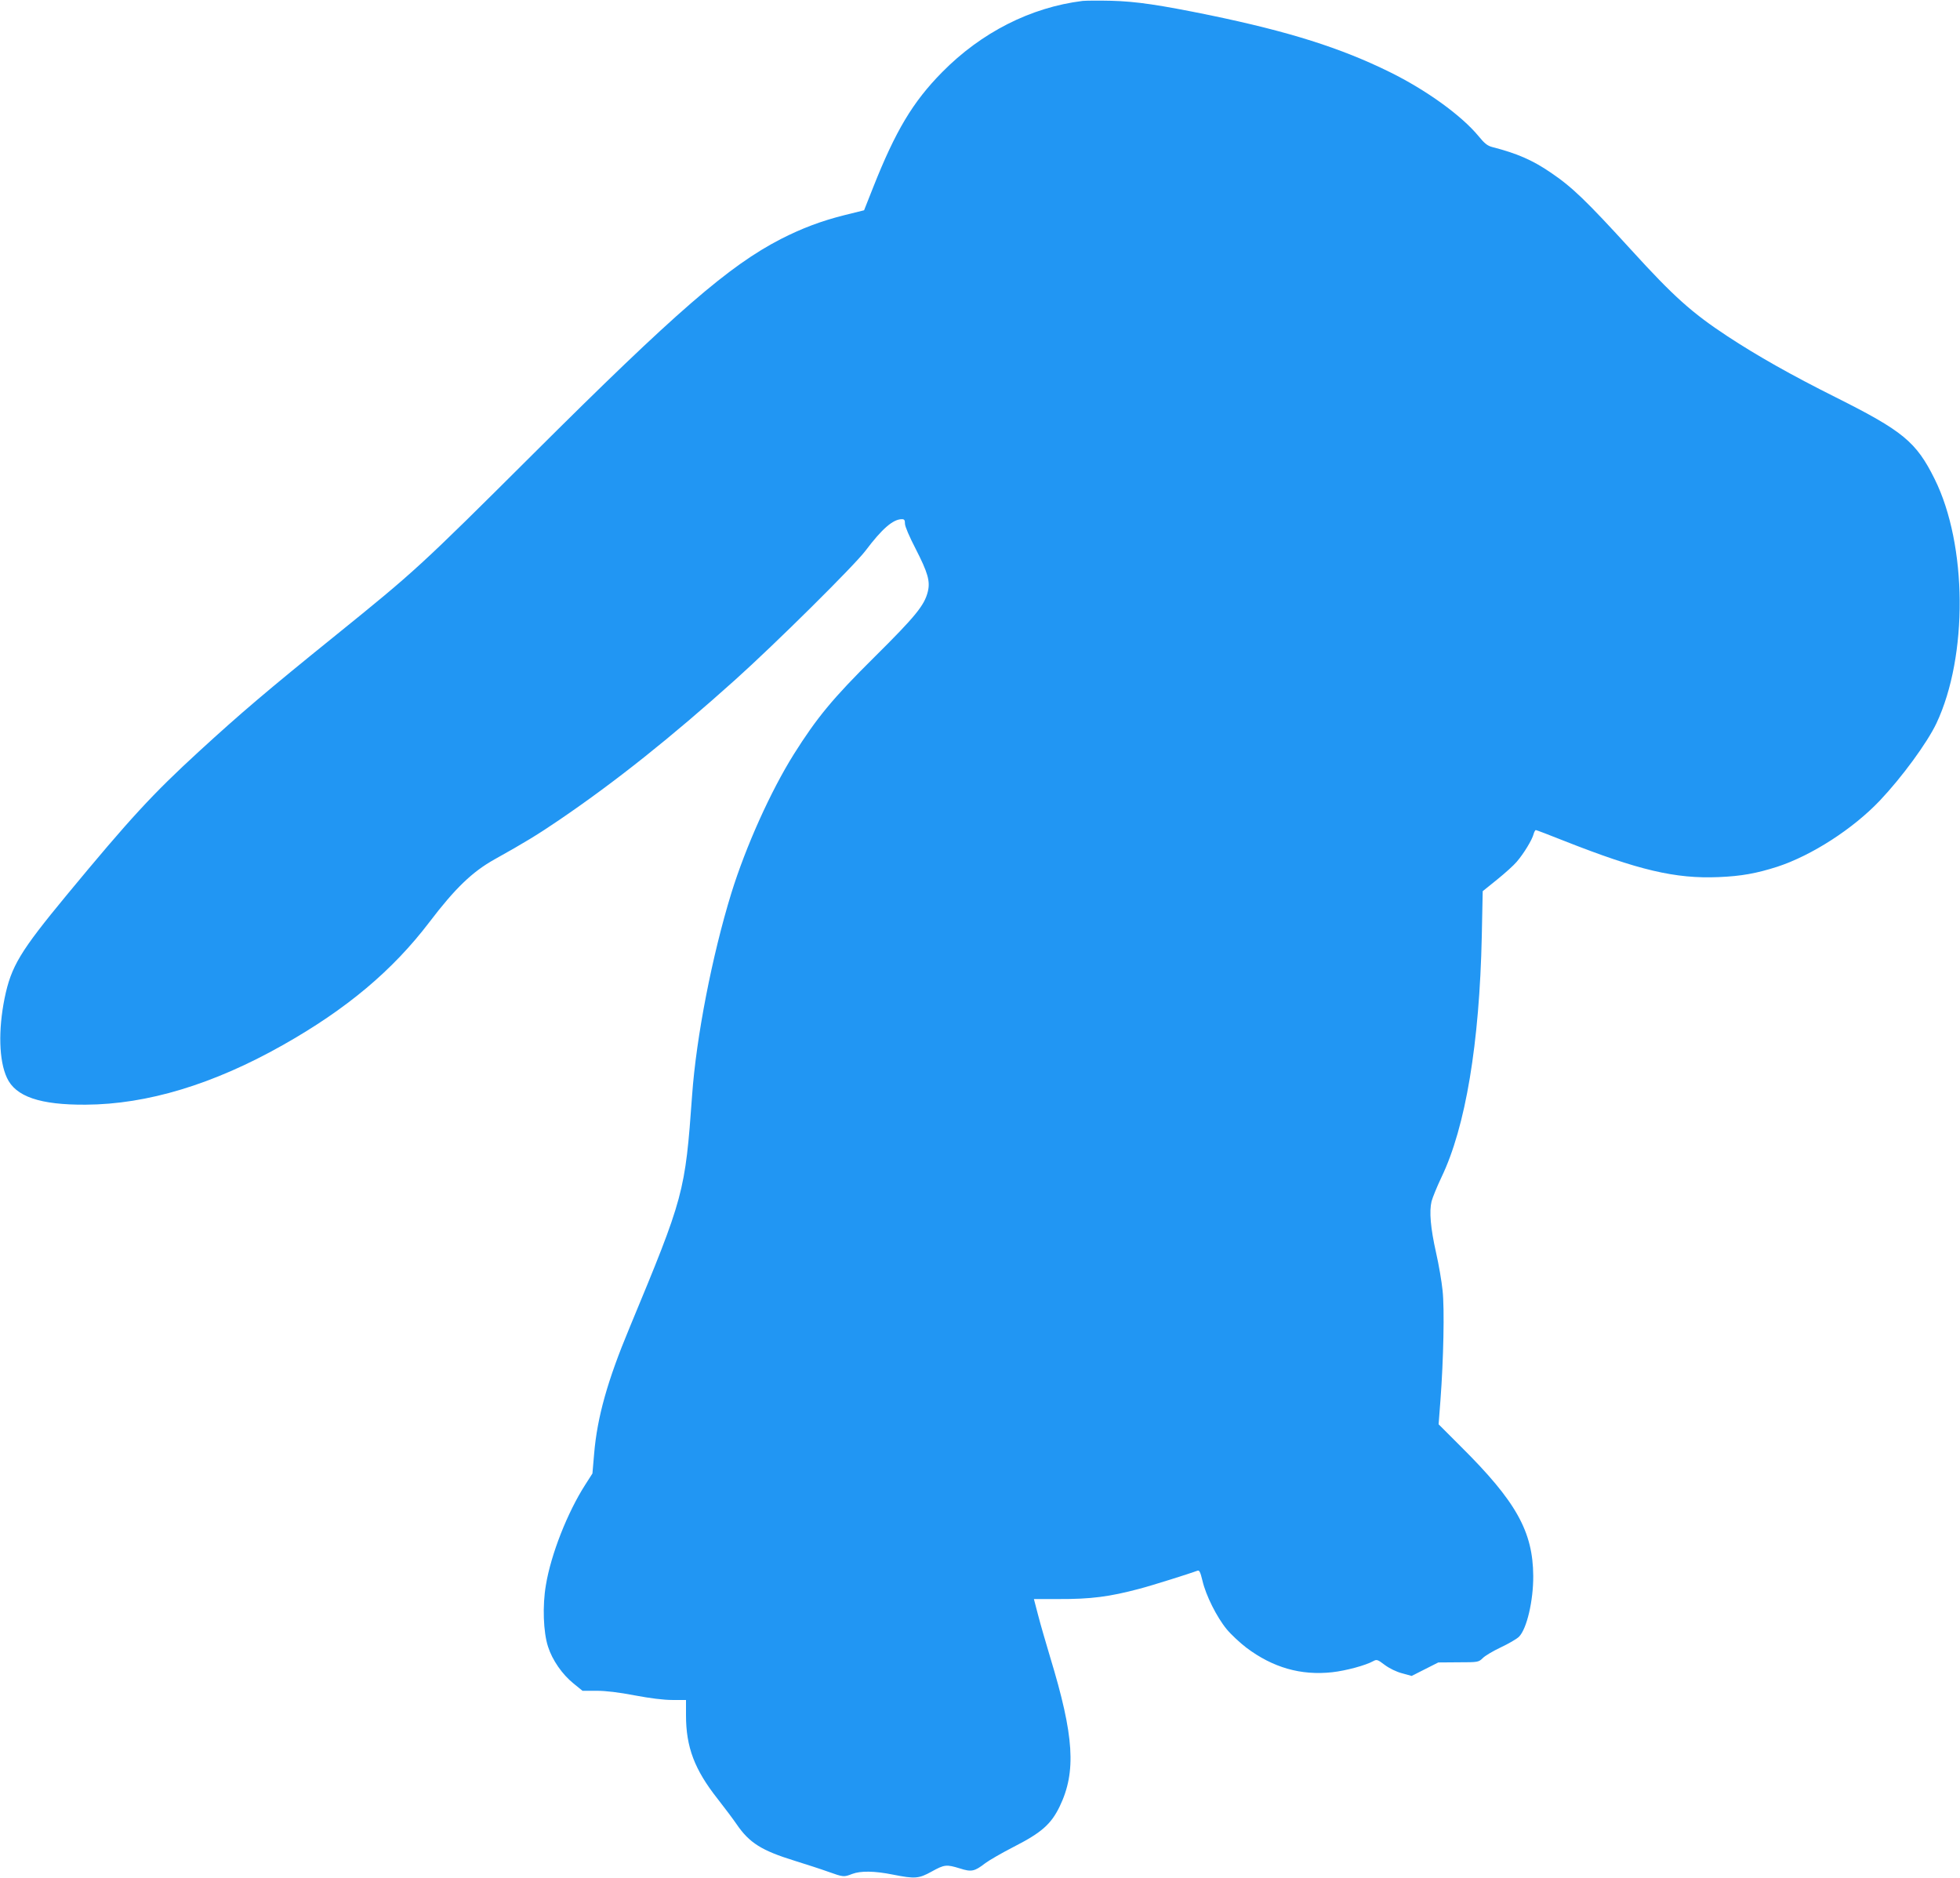
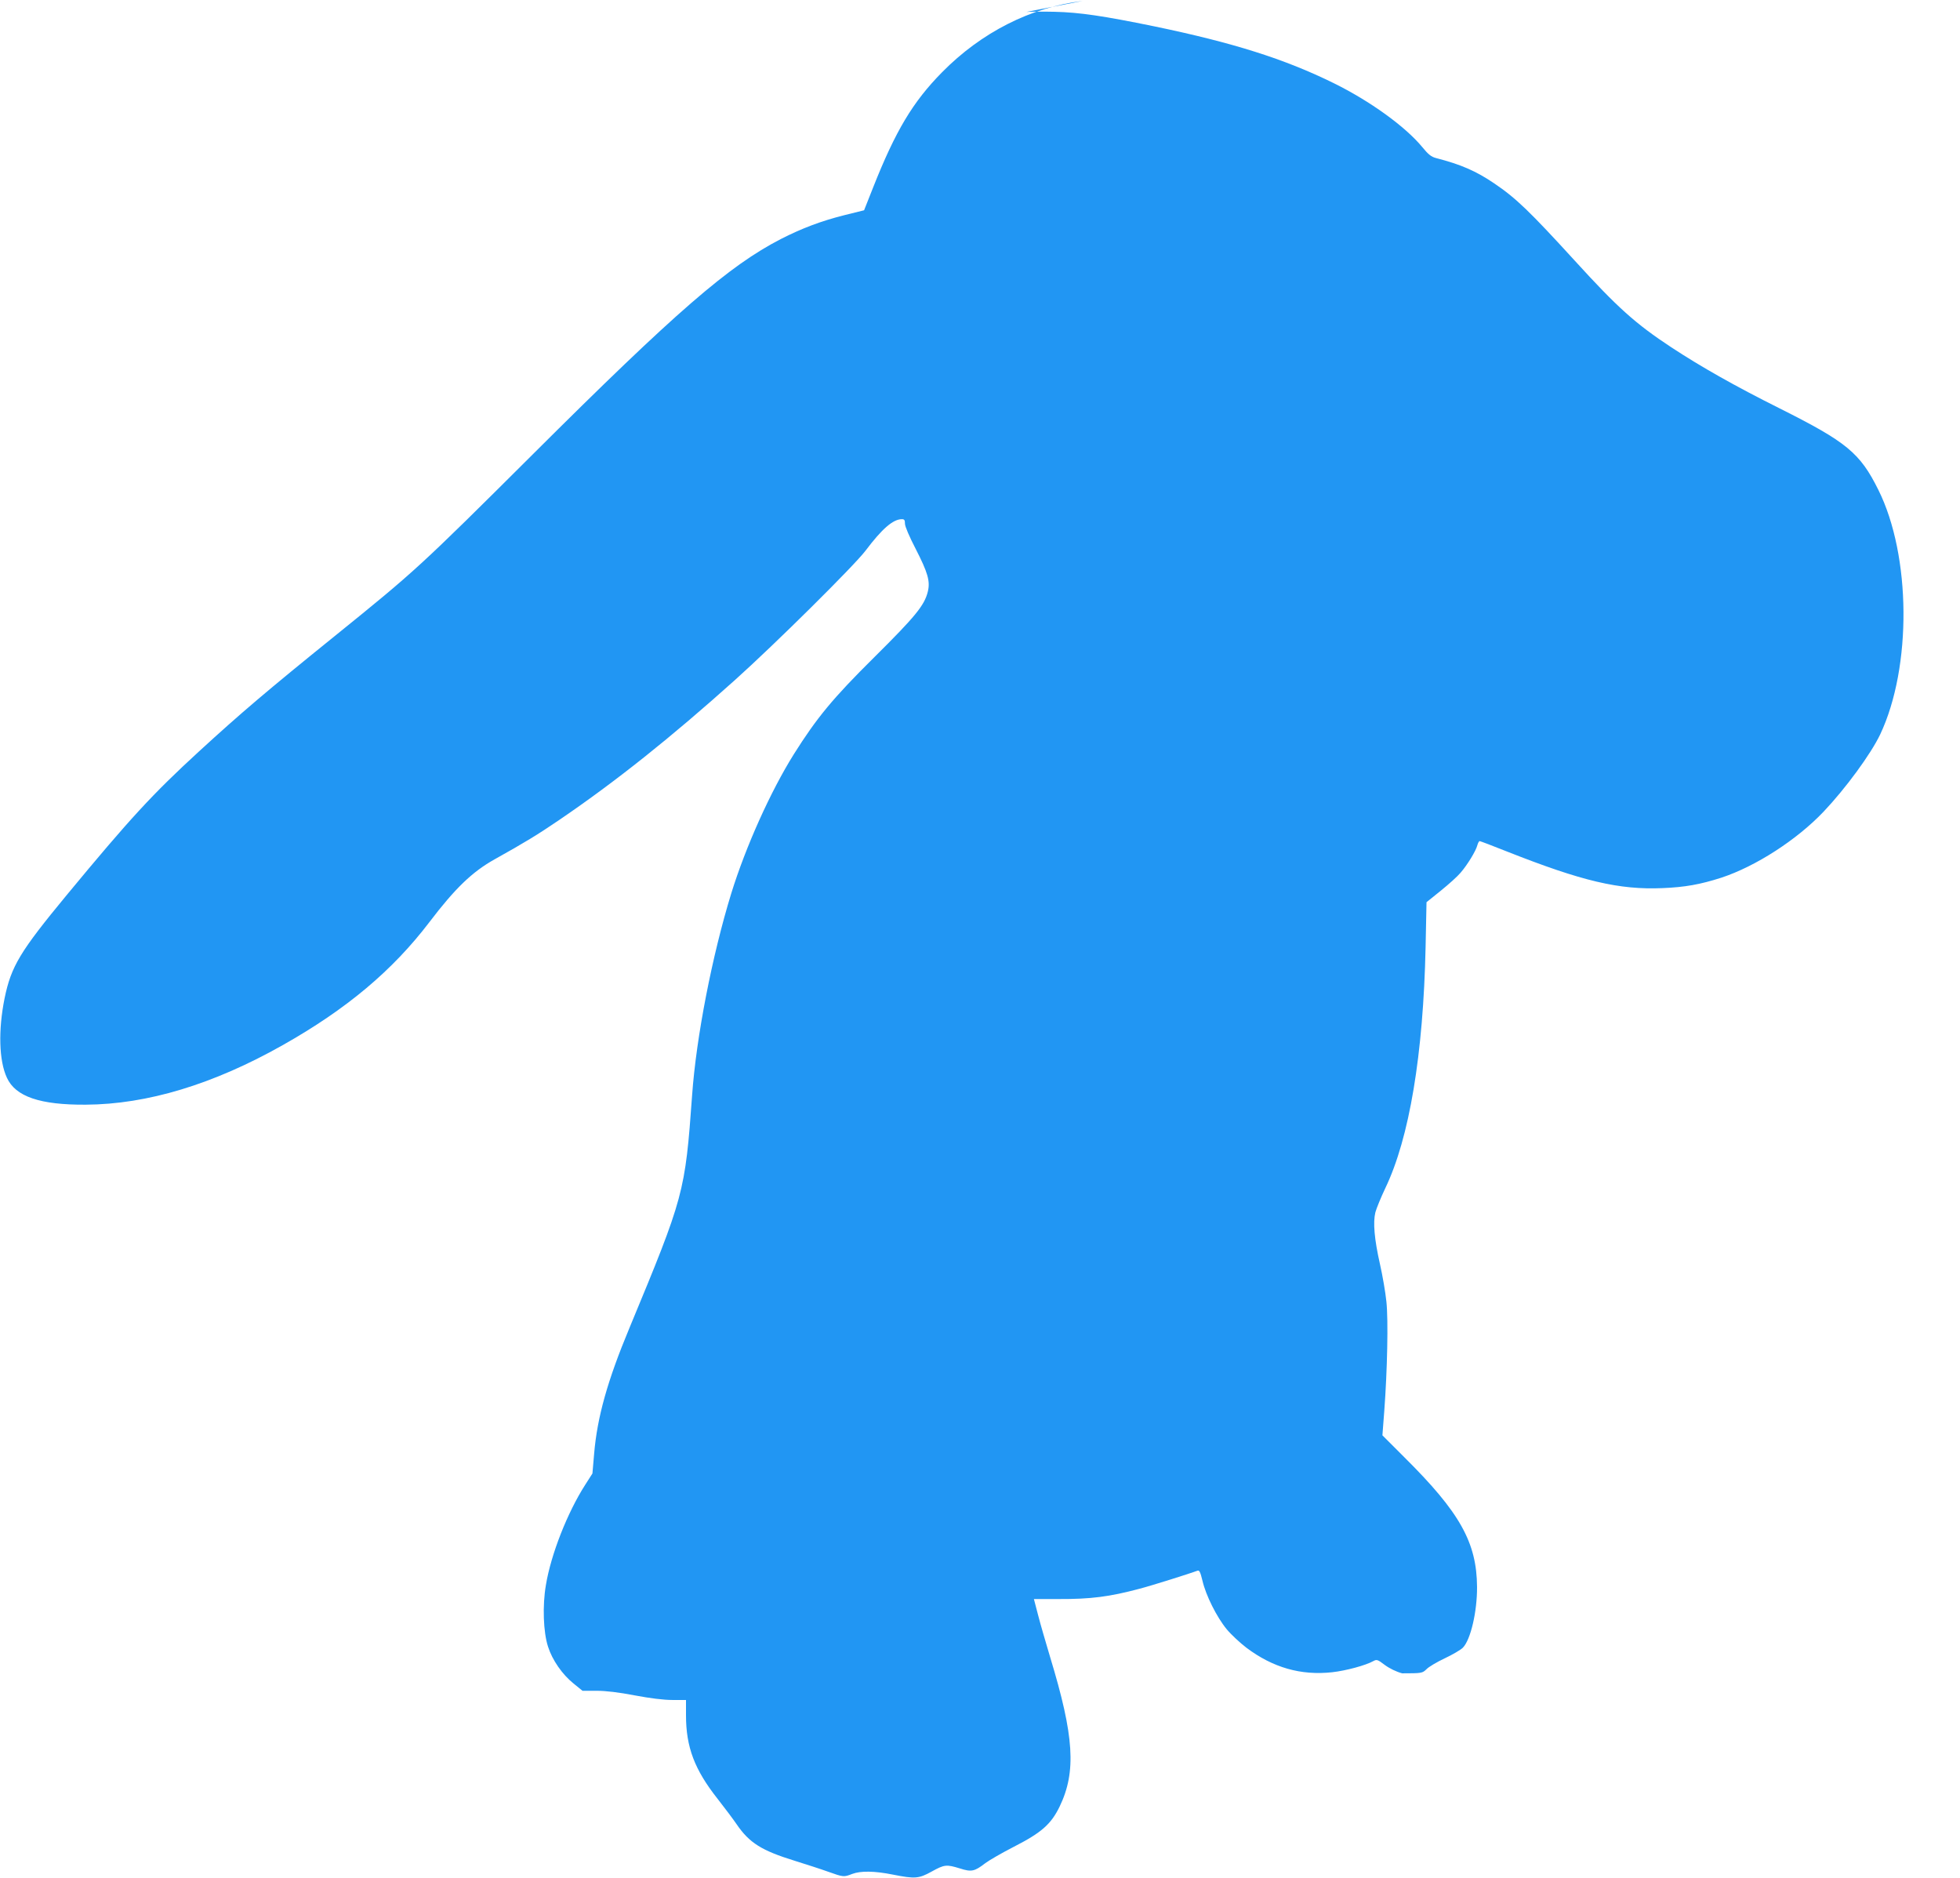
<svg xmlns="http://www.w3.org/2000/svg" version="1.0" width="1280pt" height="1226pt" viewBox="0 0 1280 1226" preserveAspectRatio="xMidYMid meet">
  <g transform="translate(0,1226) scale(0.1,-0.1)" fill="#2196f3" stroke="none">
-     <path d="M7070 12254 c-339 -42 -662 -206 -918 -466 -191 -194 -303 -381 -450 -752 l-59 -149 -129 -32 c-151 -38 -276 -85 -415 -156 -338 -174 -685 -474 -1619 -1405 -740 -737 -768 -762 -1290 -1184 -447 -361 -616 -505 -890 -756 -304 -279 -449 -436 -865 -939 -304 -368 -362 -464 -405 -673 -42 -208 -37 -407 15 -519 56 -123 216 -178 515 -176 401 2 833 133 1285 388 417 235 718 487 960 805 168 221 280 328 425 409 199 111 281 161 425 259 367 250 727 537 1145 912 264 237 779 747 853 845 107 142 179 205 237 205 16 0 20 -6 20 -30 0 -17 29 -85 69 -162 81 -158 97 -214 80 -282 -22 -89 -82 -162 -348 -426 -273 -270 -377 -397 -527 -635 -152 -243 -313 -601 -408 -907 -125 -406 -229 -939 -256 -1318 -46 -639 -53 -662 -409 -1520 -144 -345 -211 -584 -231 -823 l-11 -128 -46 -72 c-117 -182 -225 -456 -258 -657 -23 -134 -17 -307 14 -402 28 -88 93 -181 166 -240 l59 -48 92 0 c61 0 145 -10 249 -30 101 -19 188 -30 246 -30 l89 0 0 -100 c0 -208 56 -355 206 -545 47 -60 104 -136 125 -167 83 -121 162 -171 379 -238 74 -23 173 -55 220 -72 98 -35 101 -35 155 -14 55 21 145 20 265 -4 146 -29 170 -27 255 20 83 46 96 47 184 20 75 -24 95 -20 165 34 25 19 110 68 188 108 180 92 242 147 298 262 110 228 95 460 -62 976 -27 91 -63 213 -78 272 l-28 107 158 0 c215 -1 335 15 531 67 81 21 334 101 379 118 13 5 19 -9 33 -66 22 -95 93 -237 158 -316 28 -34 87 -89 129 -121 173 -130 356 -182 559 -160 91 10 220 45 270 73 22 12 28 10 74 -25 31 -23 76 -45 114 -55 l62 -17 87 44 87 44 131 1 c129 0 132 1 159 27 14 15 68 47 119 71 51 24 104 55 118 69 51 51 94 236 93 397 -2 290 -111 486 -475 847 l-143 143 12 157 c20 266 27 597 14 716 -6 60 -25 170 -42 245 -37 164 -46 272 -30 338 7 26 36 97 65 158 157 327 248 873 263 1574 l6 293 93 75 c52 42 110 94 129 117 46 53 101 144 110 180 4 15 11 27 15 27 4 0 86 -31 181 -69 489 -193 730 -250 1013 -238 147 6 247 24 384 68 225 74 493 247 668 431 145 153 309 377 370 505 207 439 202 1166 -12 1596 -120 242 -207 313 -644 532 -292 146 -513 271 -708 399 -234 154 -352 260 -629 564 -296 324 -385 410 -527 506 -119 81 -218 124 -381 166 -31 8 -51 24 -90 72 -111 134 -340 300 -580 418 -319 157 -654 263 -1170 370 -332 68 -486 91 -650 95 -82 2 -166 1 -185 -1z" />
+     <path d="M7070 12254 c-339 -42 -662 -206 -918 -466 -191 -194 -303 -381 -450 -752 l-59 -149 -129 -32 c-151 -38 -276 -85 -415 -156 -338 -174 -685 -474 -1619 -1405 -740 -737 -768 -762 -1290 -1184 -447 -361 -616 -505 -890 -756 -304 -279 -449 -436 -865 -939 -304 -368 -362 -464 -405 -673 -42 -208 -37 -407 15 -519 56 -123 216 -178 515 -176 401 2 833 133 1285 388 417 235 718 487 960 805 168 221 280 328 425 409 199 111 281 161 425 259 367 250 727 537 1145 912 264 237 779 747 853 845 107 142 179 205 237 205 16 0 20 -6 20 -30 0 -17 29 -85 69 -162 81 -158 97 -214 80 -282 -22 -89 -82 -162 -348 -426 -273 -270 -377 -397 -527 -635 -152 -243 -313 -601 -408 -907 -125 -406 -229 -939 -256 -1318 -46 -639 -53 -662 -409 -1520 -144 -345 -211 -584 -231 -823 l-11 -128 -46 -72 c-117 -182 -225 -456 -258 -657 -23 -134 -17 -307 14 -402 28 -88 93 -181 166 -240 l59 -48 92 0 c61 0 145 -10 249 -30 101 -19 188 -30 246 -30 l89 0 0 -100 c0 -208 56 -355 206 -545 47 -60 104 -136 125 -167 83 -121 162 -171 379 -238 74 -23 173 -55 220 -72 98 -35 101 -35 155 -14 55 21 145 20 265 -4 146 -29 170 -27 255 20 83 46 96 47 184 20 75 -24 95 -20 165 34 25 19 110 68 188 108 180 92 242 147 298 262 110 228 95 460 -62 976 -27 91 -63 213 -78 272 l-28 107 158 0 c215 -1 335 15 531 67 81 21 334 101 379 118 13 5 19 -9 33 -66 22 -95 93 -237 158 -316 28 -34 87 -89 129 -121 173 -130 356 -182 559 -160 91 10 220 45 270 73 22 12 28 10 74 -25 31 -23 76 -45 114 -55 c129 0 132 1 159 27 14 15 68 47 119 71 51 24 104 55 118 69 51 51 94 236 93 397 -2 290 -111 486 -475 847 l-143 143 12 157 c20 266 27 597 14 716 -6 60 -25 170 -42 245 -37 164 -46 272 -30 338 7 26 36 97 65 158 157 327 248 873 263 1574 l6 293 93 75 c52 42 110 94 129 117 46 53 101 144 110 180 4 15 11 27 15 27 4 0 86 -31 181 -69 489 -193 730 -250 1013 -238 147 6 247 24 384 68 225 74 493 247 668 431 145 153 309 377 370 505 207 439 202 1166 -12 1596 -120 242 -207 313 -644 532 -292 146 -513 271 -708 399 -234 154 -352 260 -629 564 -296 324 -385 410 -527 506 -119 81 -218 124 -381 166 -31 8 -51 24 -90 72 -111 134 -340 300 -580 418 -319 157 -654 263 -1170 370 -332 68 -486 91 -650 95 -82 2 -166 1 -185 -1z" />
  </g>
</svg>